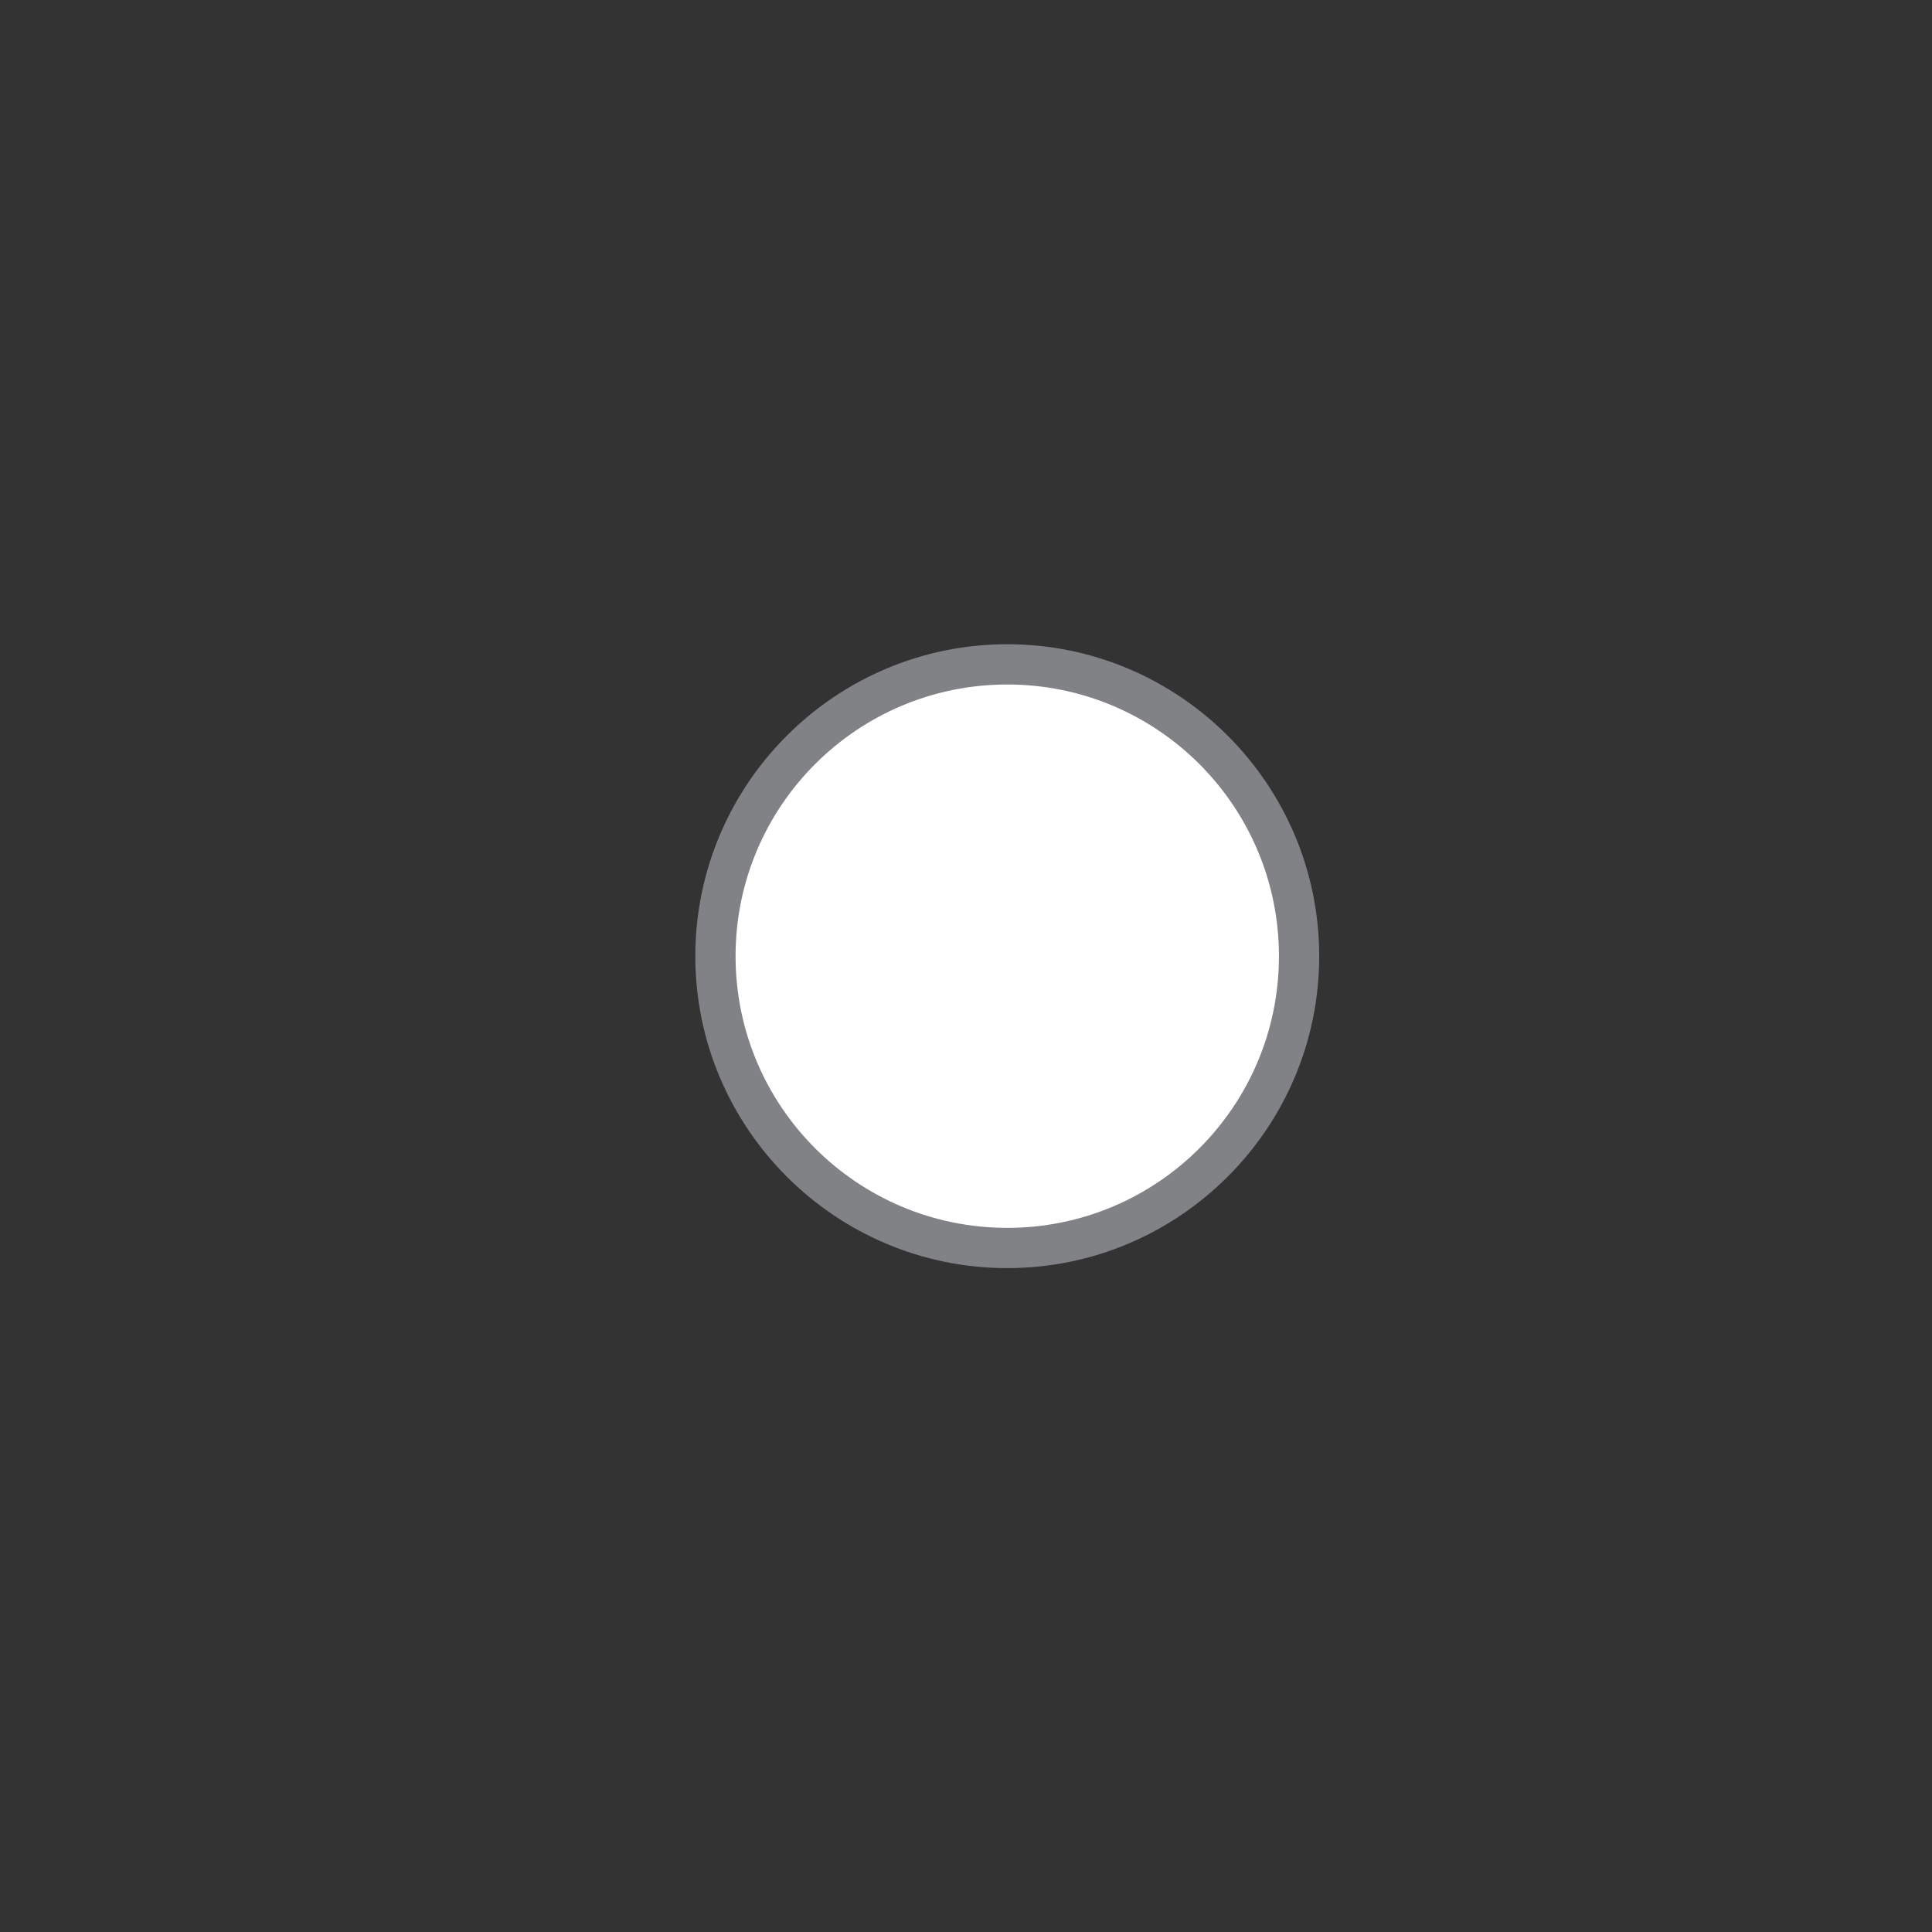
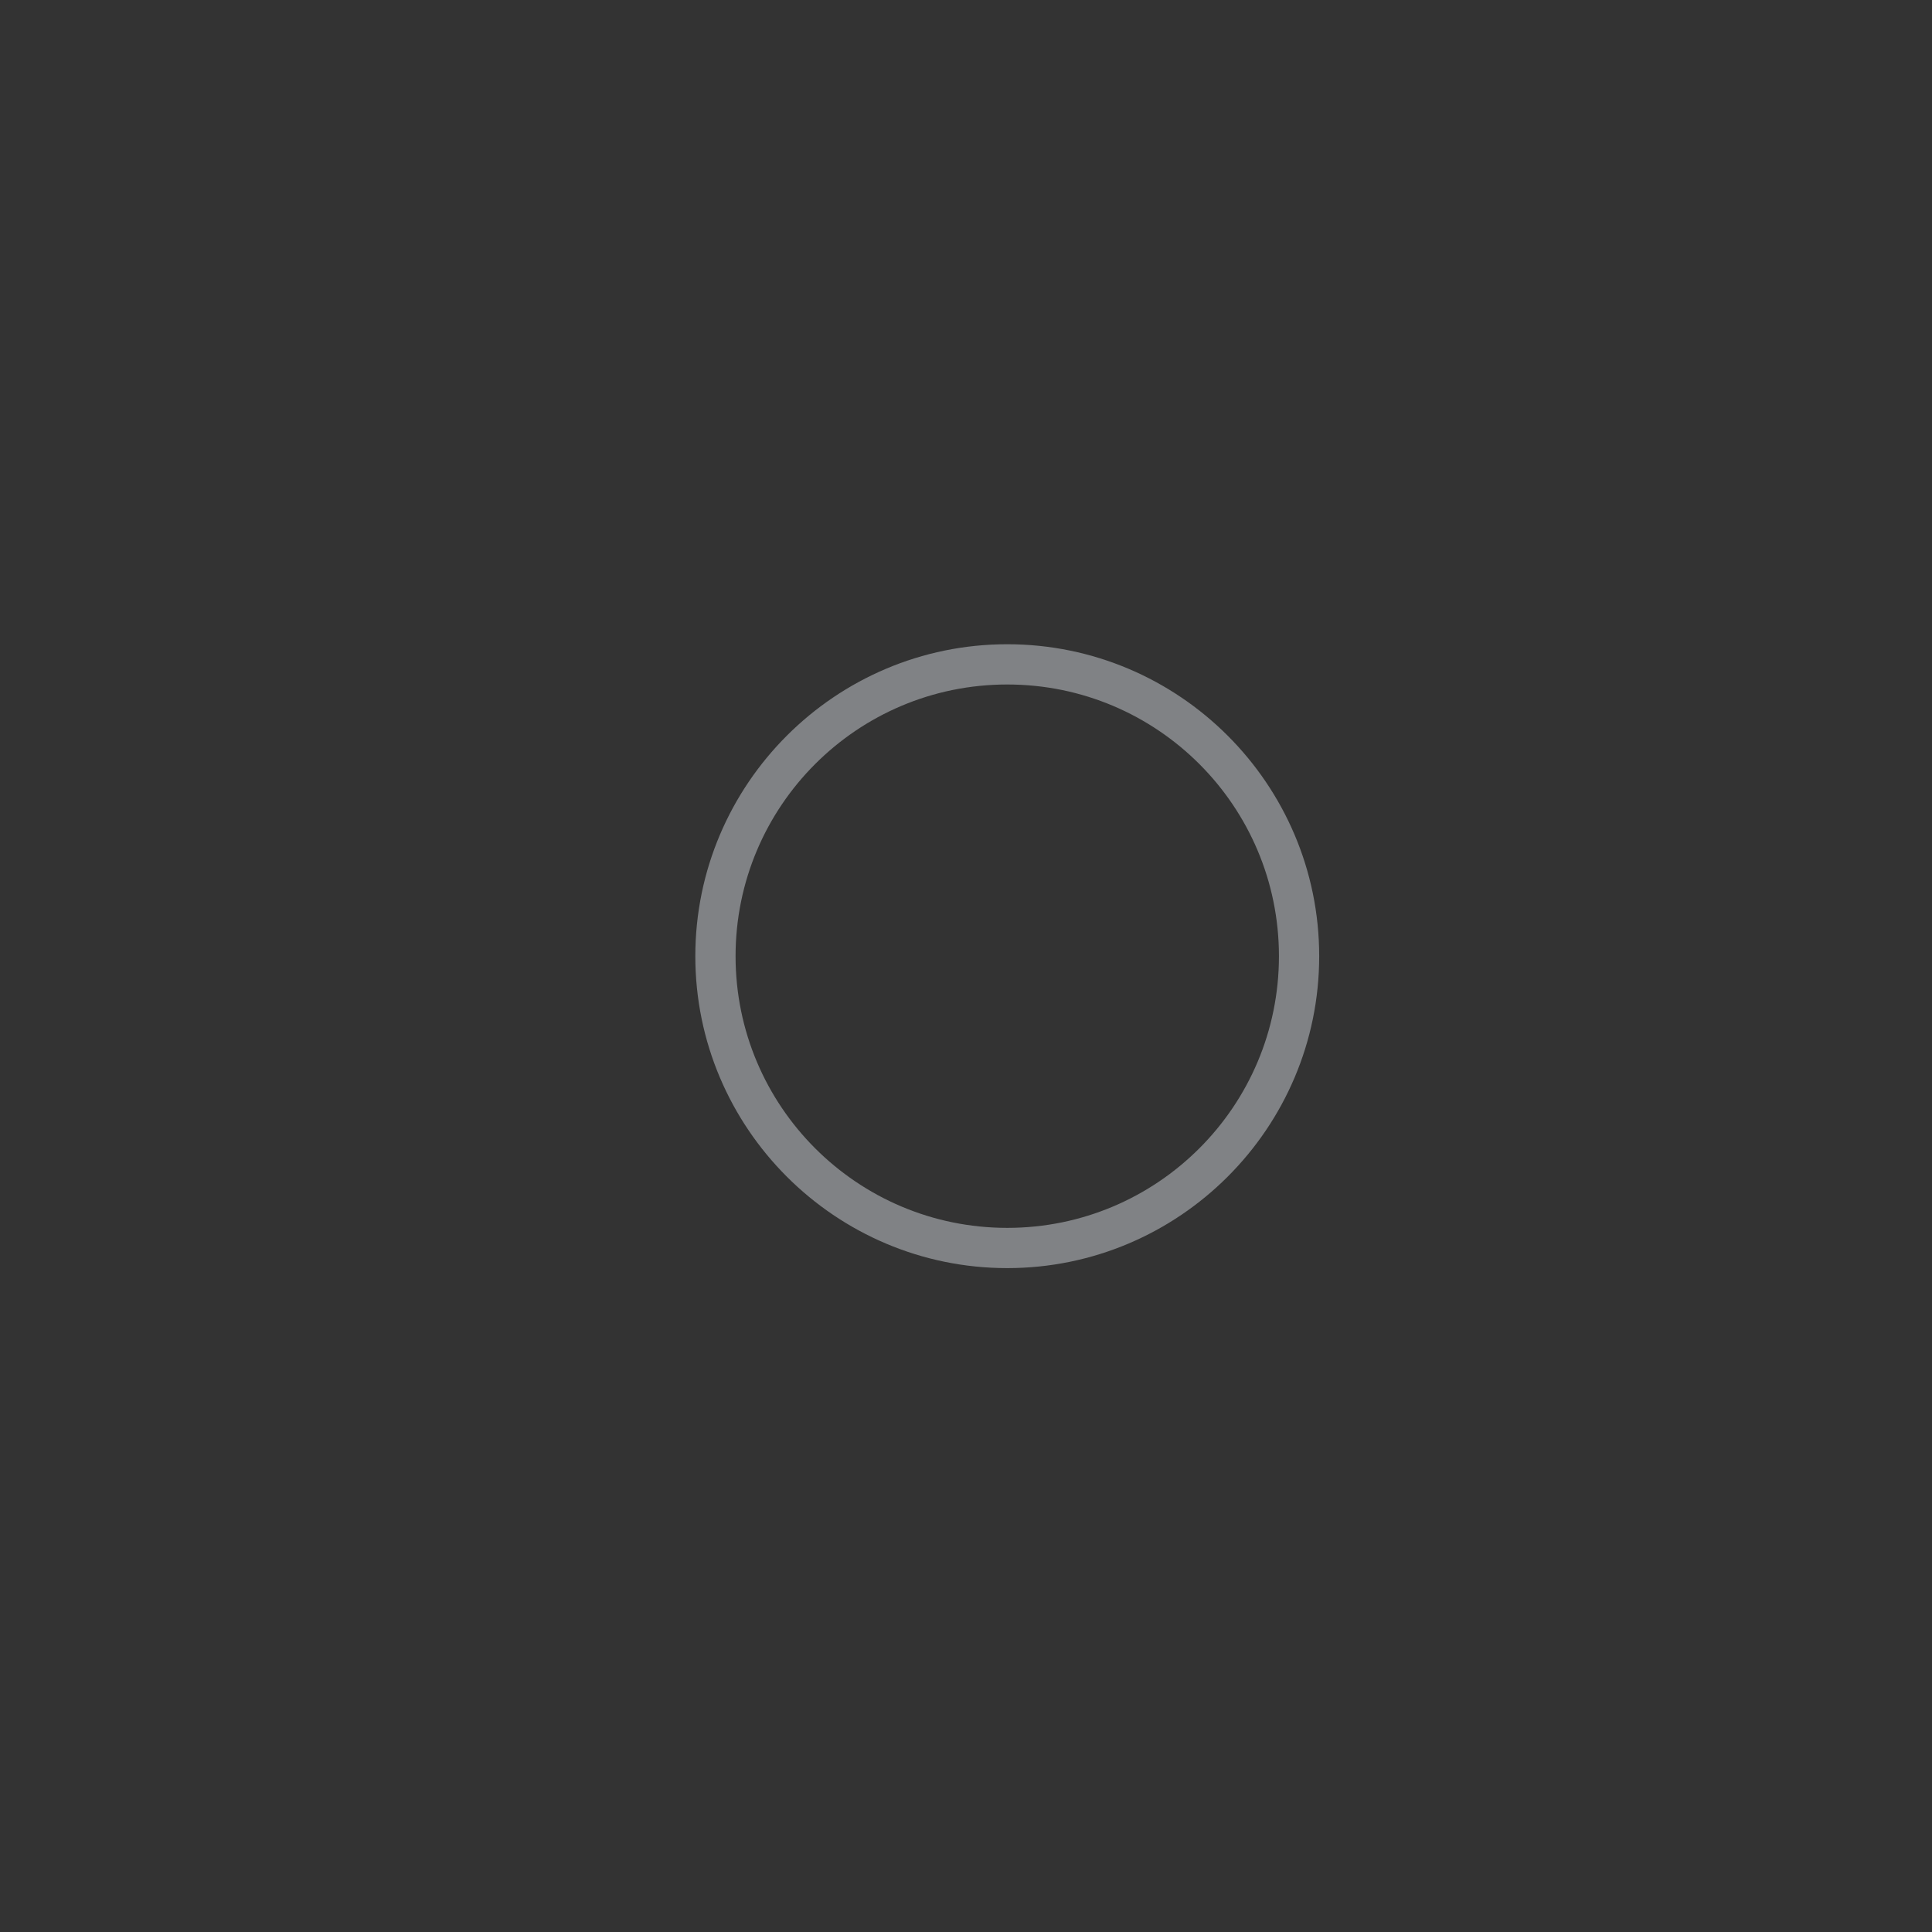
<svg xmlns="http://www.w3.org/2000/svg" version="1.1" id="Layer_1" x="0px" y="0px" width="48px" height="48px" viewBox="0 0 48 48" enable-background="new 0 0 48 48" xml:space="preserve">
  <rect x="0" y="0" width="48" height="48" fill="#333333" stroke="none" />
  <g>
-     <path fill="#FFFFFF" d="M25.025,31.006c-3.998,0-7.25-3.252-7.25-7.25c0-3.998,3.252-7.25,7.25-7.25c3.998,0,7.25,3.252,7.25,7.25   C32.275,27.754,29.023,31.006,25.025,31.006z" />
    <path fill="#808285" d="M25.025,17.006c3.729,0,6.75,3.022,6.75,6.75s-3.021,6.75-6.75,6.75c-3.728,0-6.75-3.021-6.75-6.75   S21.297,17.006,25.025,17.006 M25.025,16.006c-4.273,0-7.75,3.477-7.75,7.75c0,4.273,3.477,7.75,7.75,7.75s7.75-3.477,7.75-7.75   C32.775,19.483,29.299,16.006,25.025,16.006L25.025,16.006z" />
  </g>
</svg>